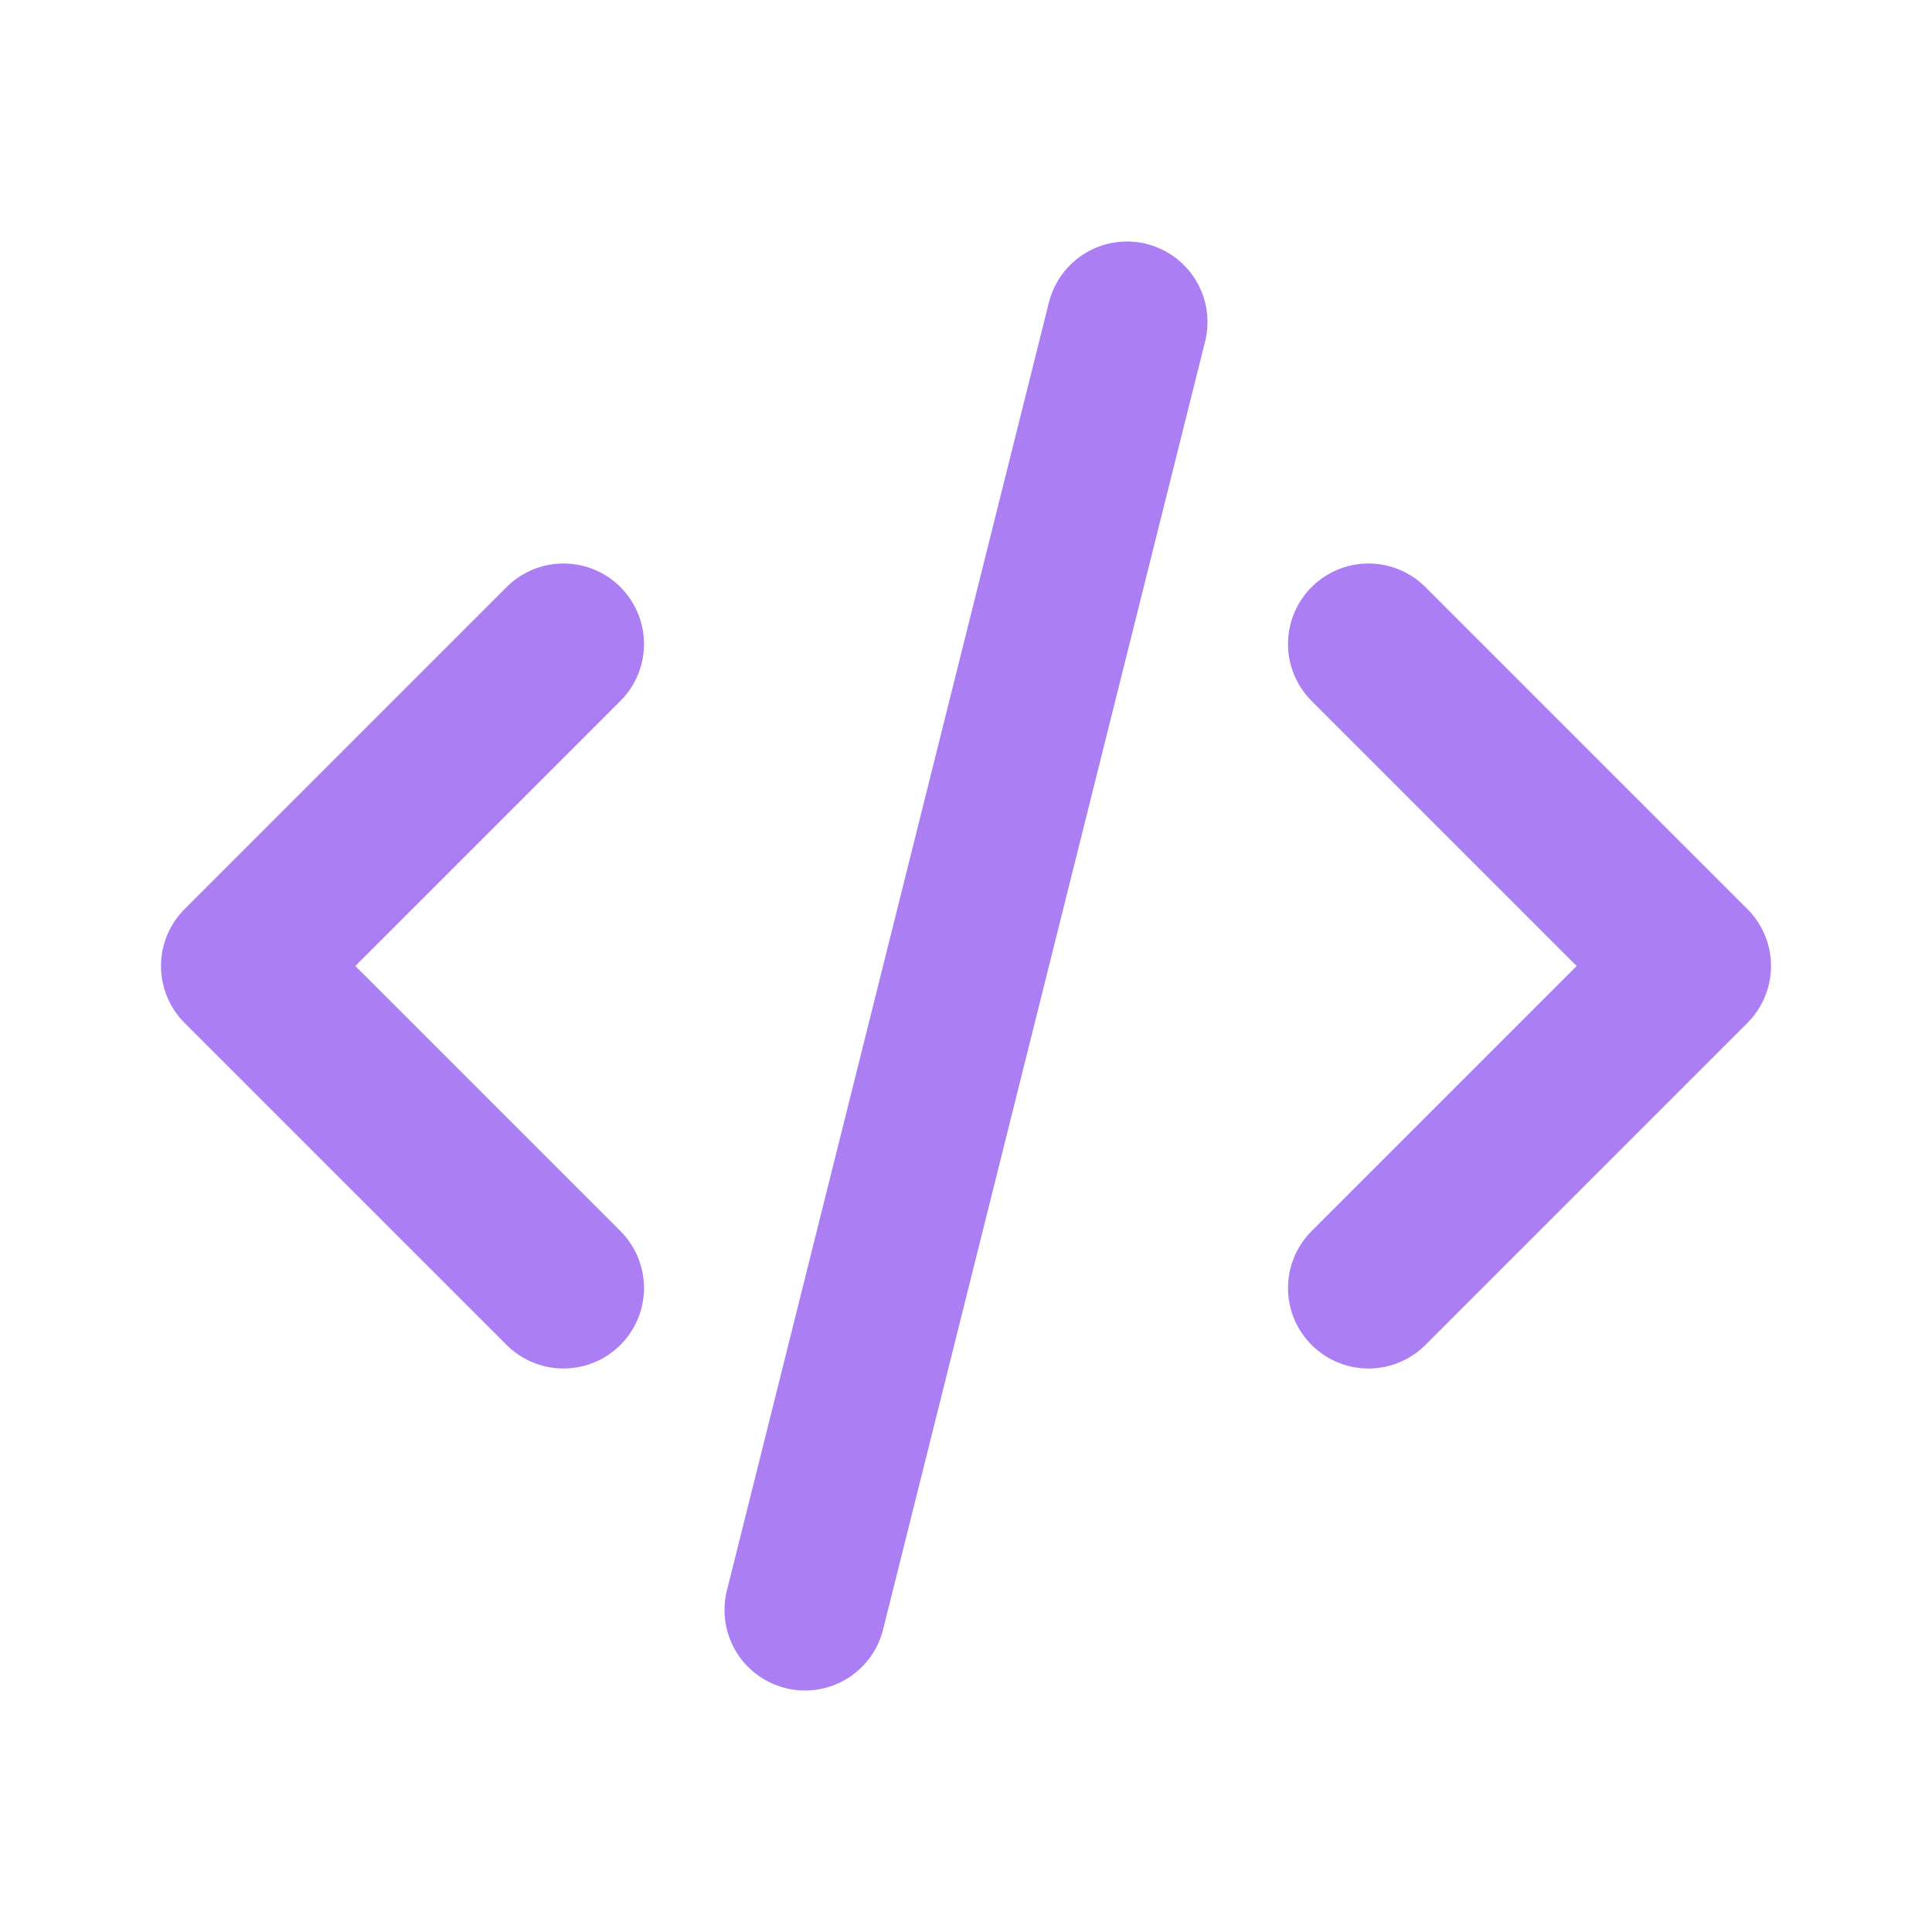
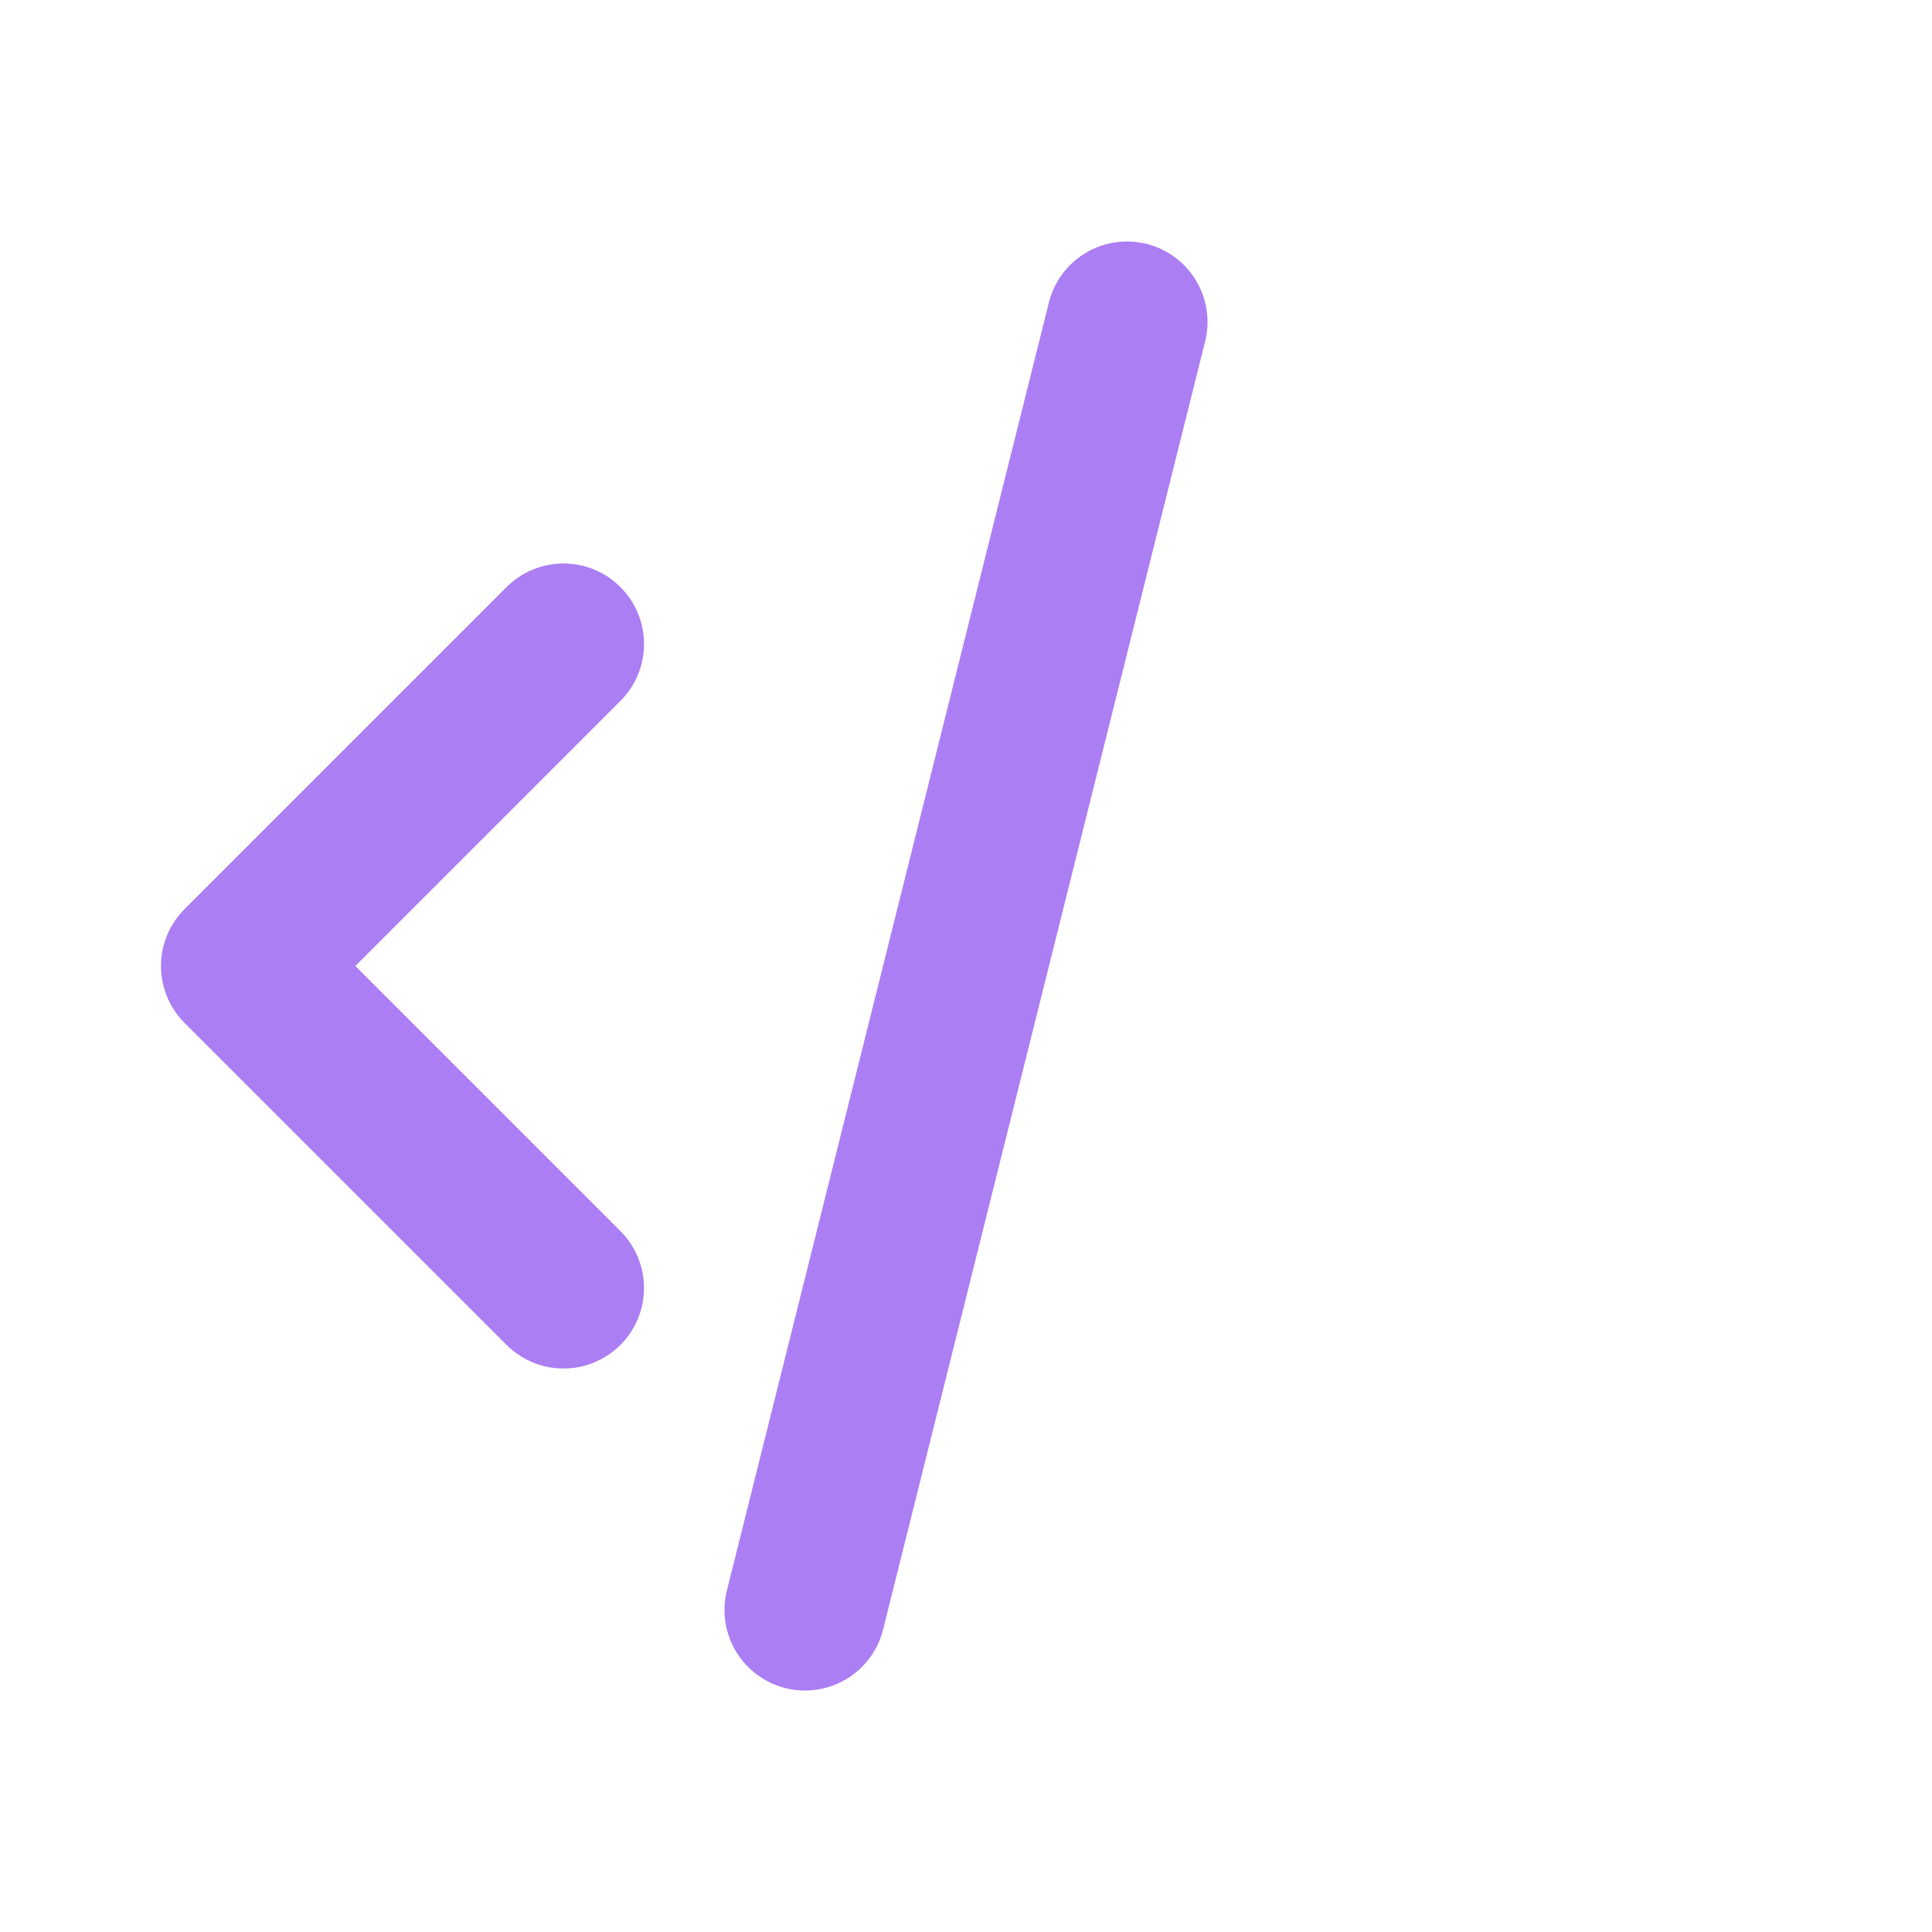
<svg xmlns="http://www.w3.org/2000/svg" width="100%" height="100%" viewBox="0 0 24 24" version="1.1" xml:space="preserve" style="fill-rule:evenodd;clip-rule:evenodd;stroke-linecap:round;stroke-linejoin:round;">
  <rect x="0" y="0" width="24" height="24" style="fill:none;fill-rule:nonzero;" />
  <path d="M7,8L3,12L7,16" style="fill:none;fill-rule:nonzero;stroke:rgb(172,126,244);stroke-width:2px;" />
-   <path d="M17,8L21,12L17,16" style="fill:none;fill-rule:nonzero;stroke:rgb(172,126,244);stroke-width:2px;" />
  <path d="M14,4L10,20" style="fill:none;fill-rule:nonzero;stroke:rgb(172,126,244);stroke-width:2px;" />
</svg>